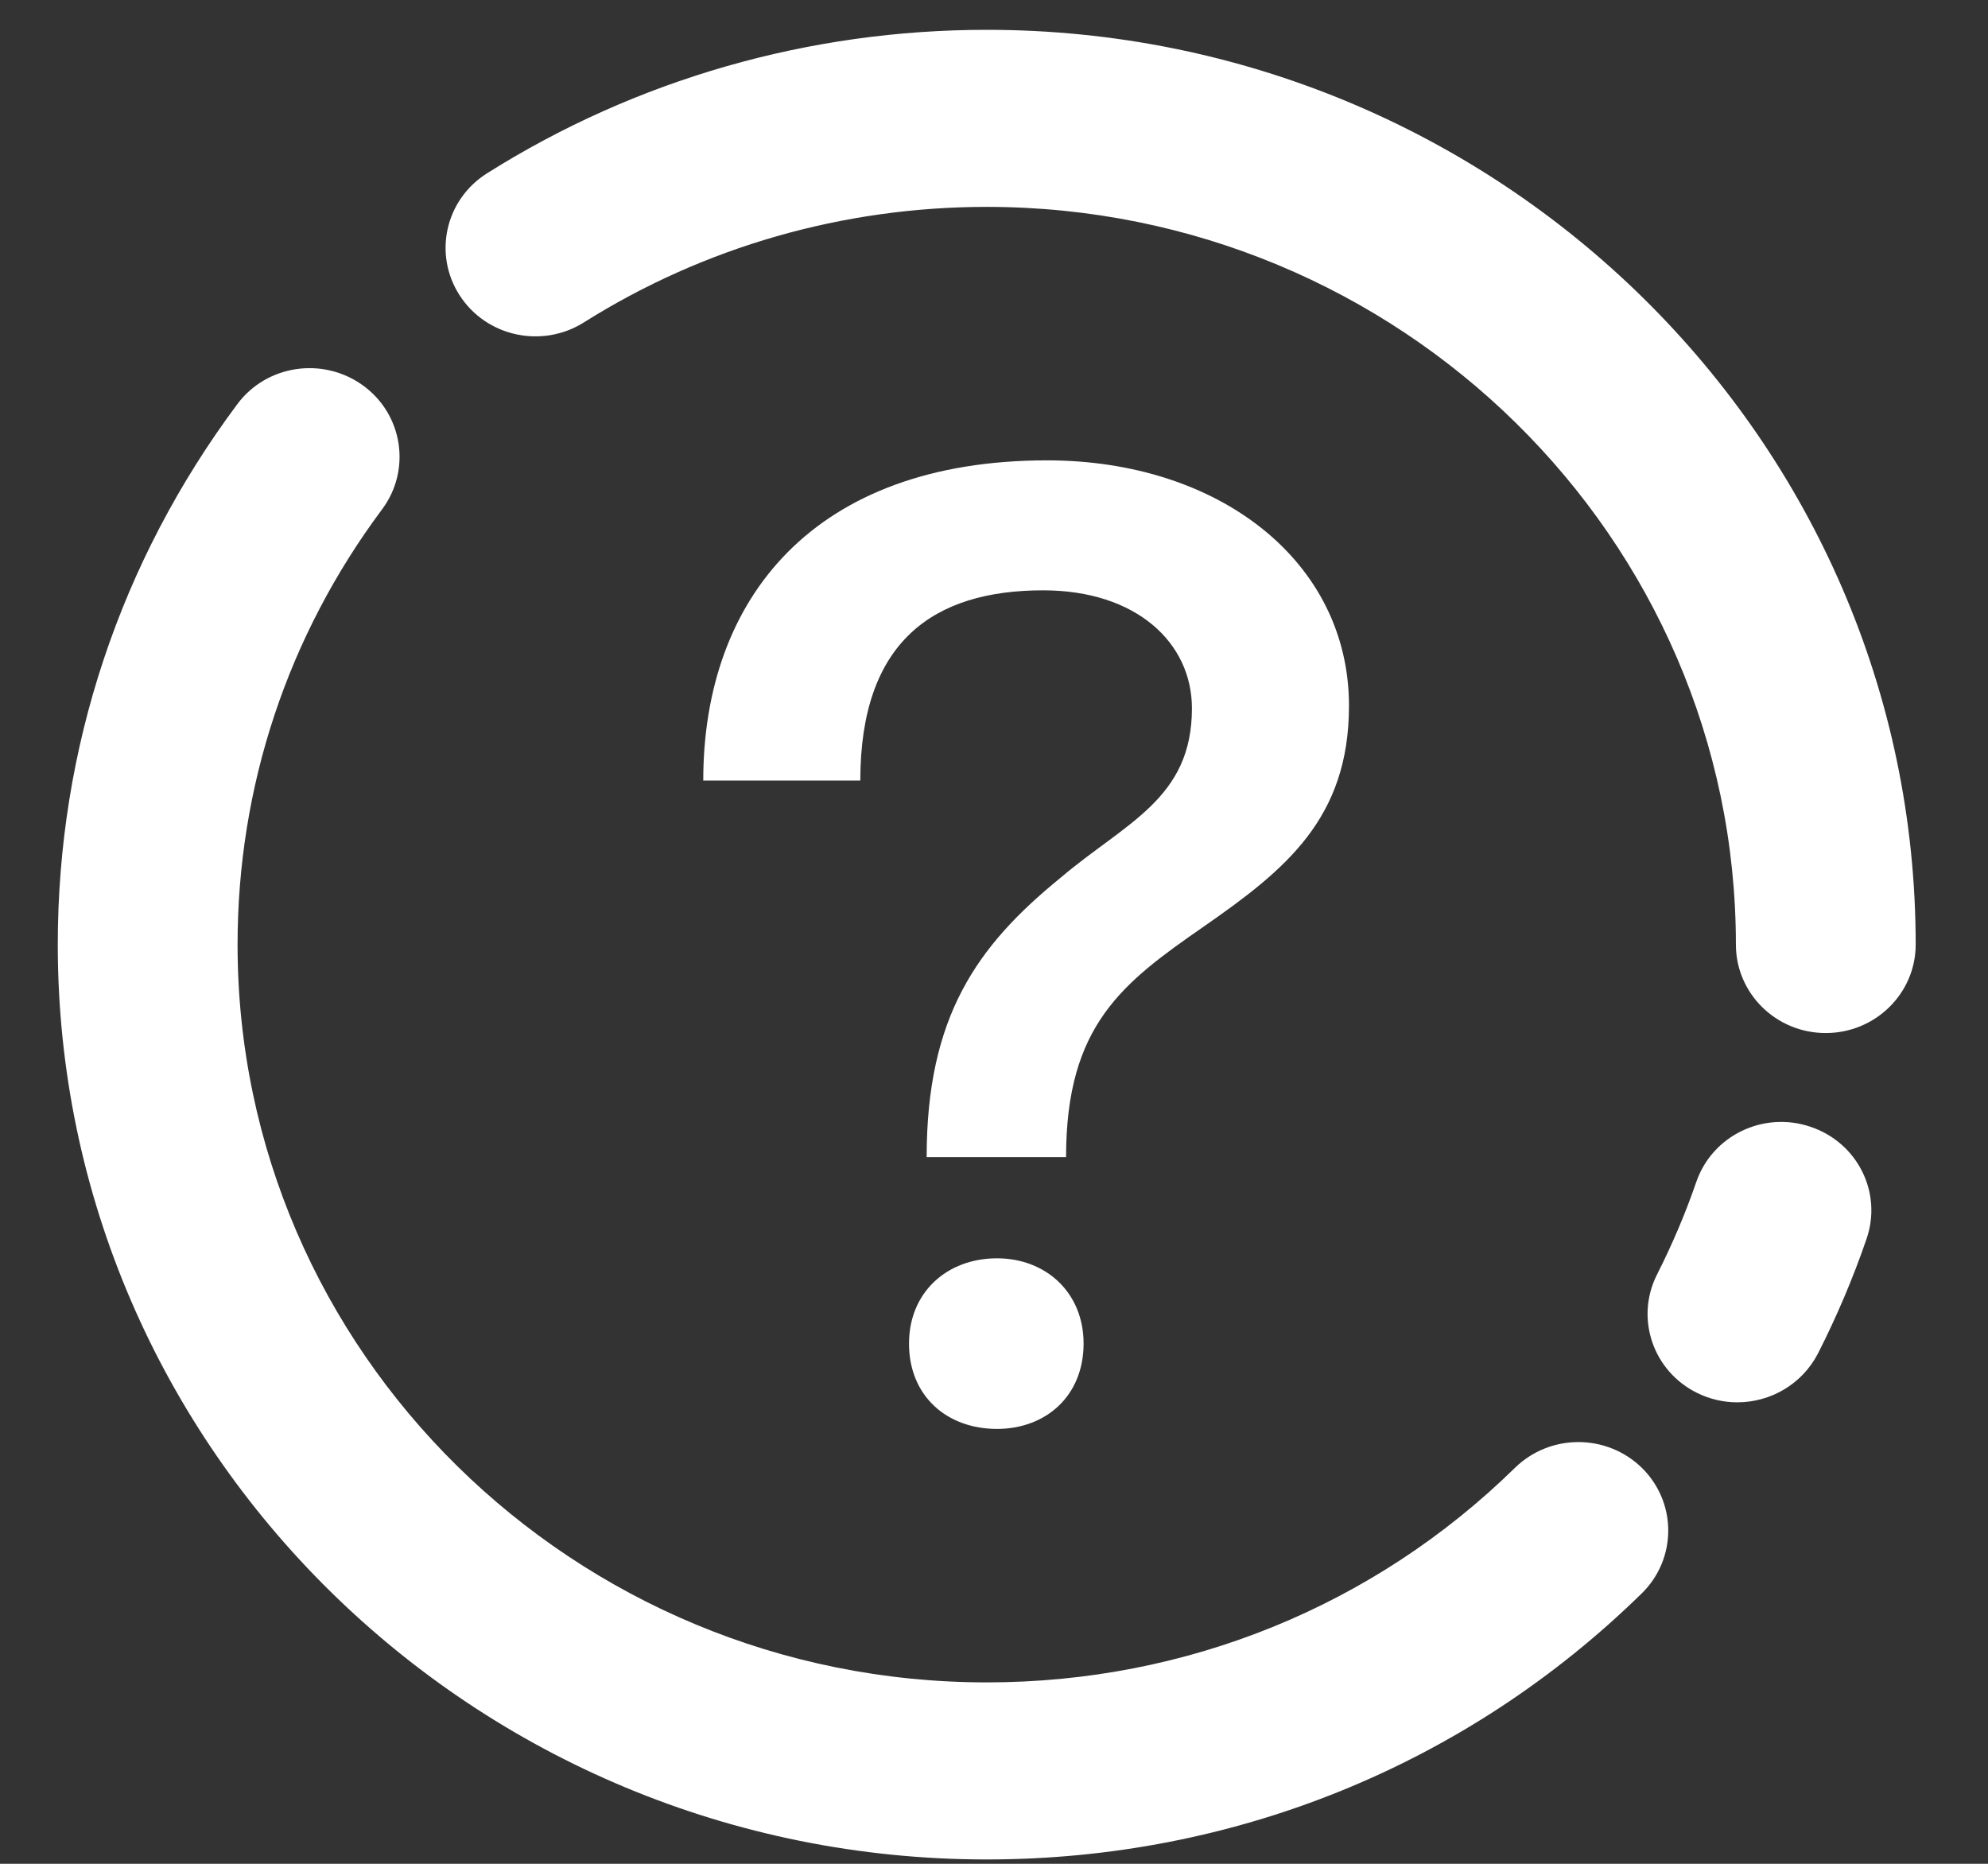
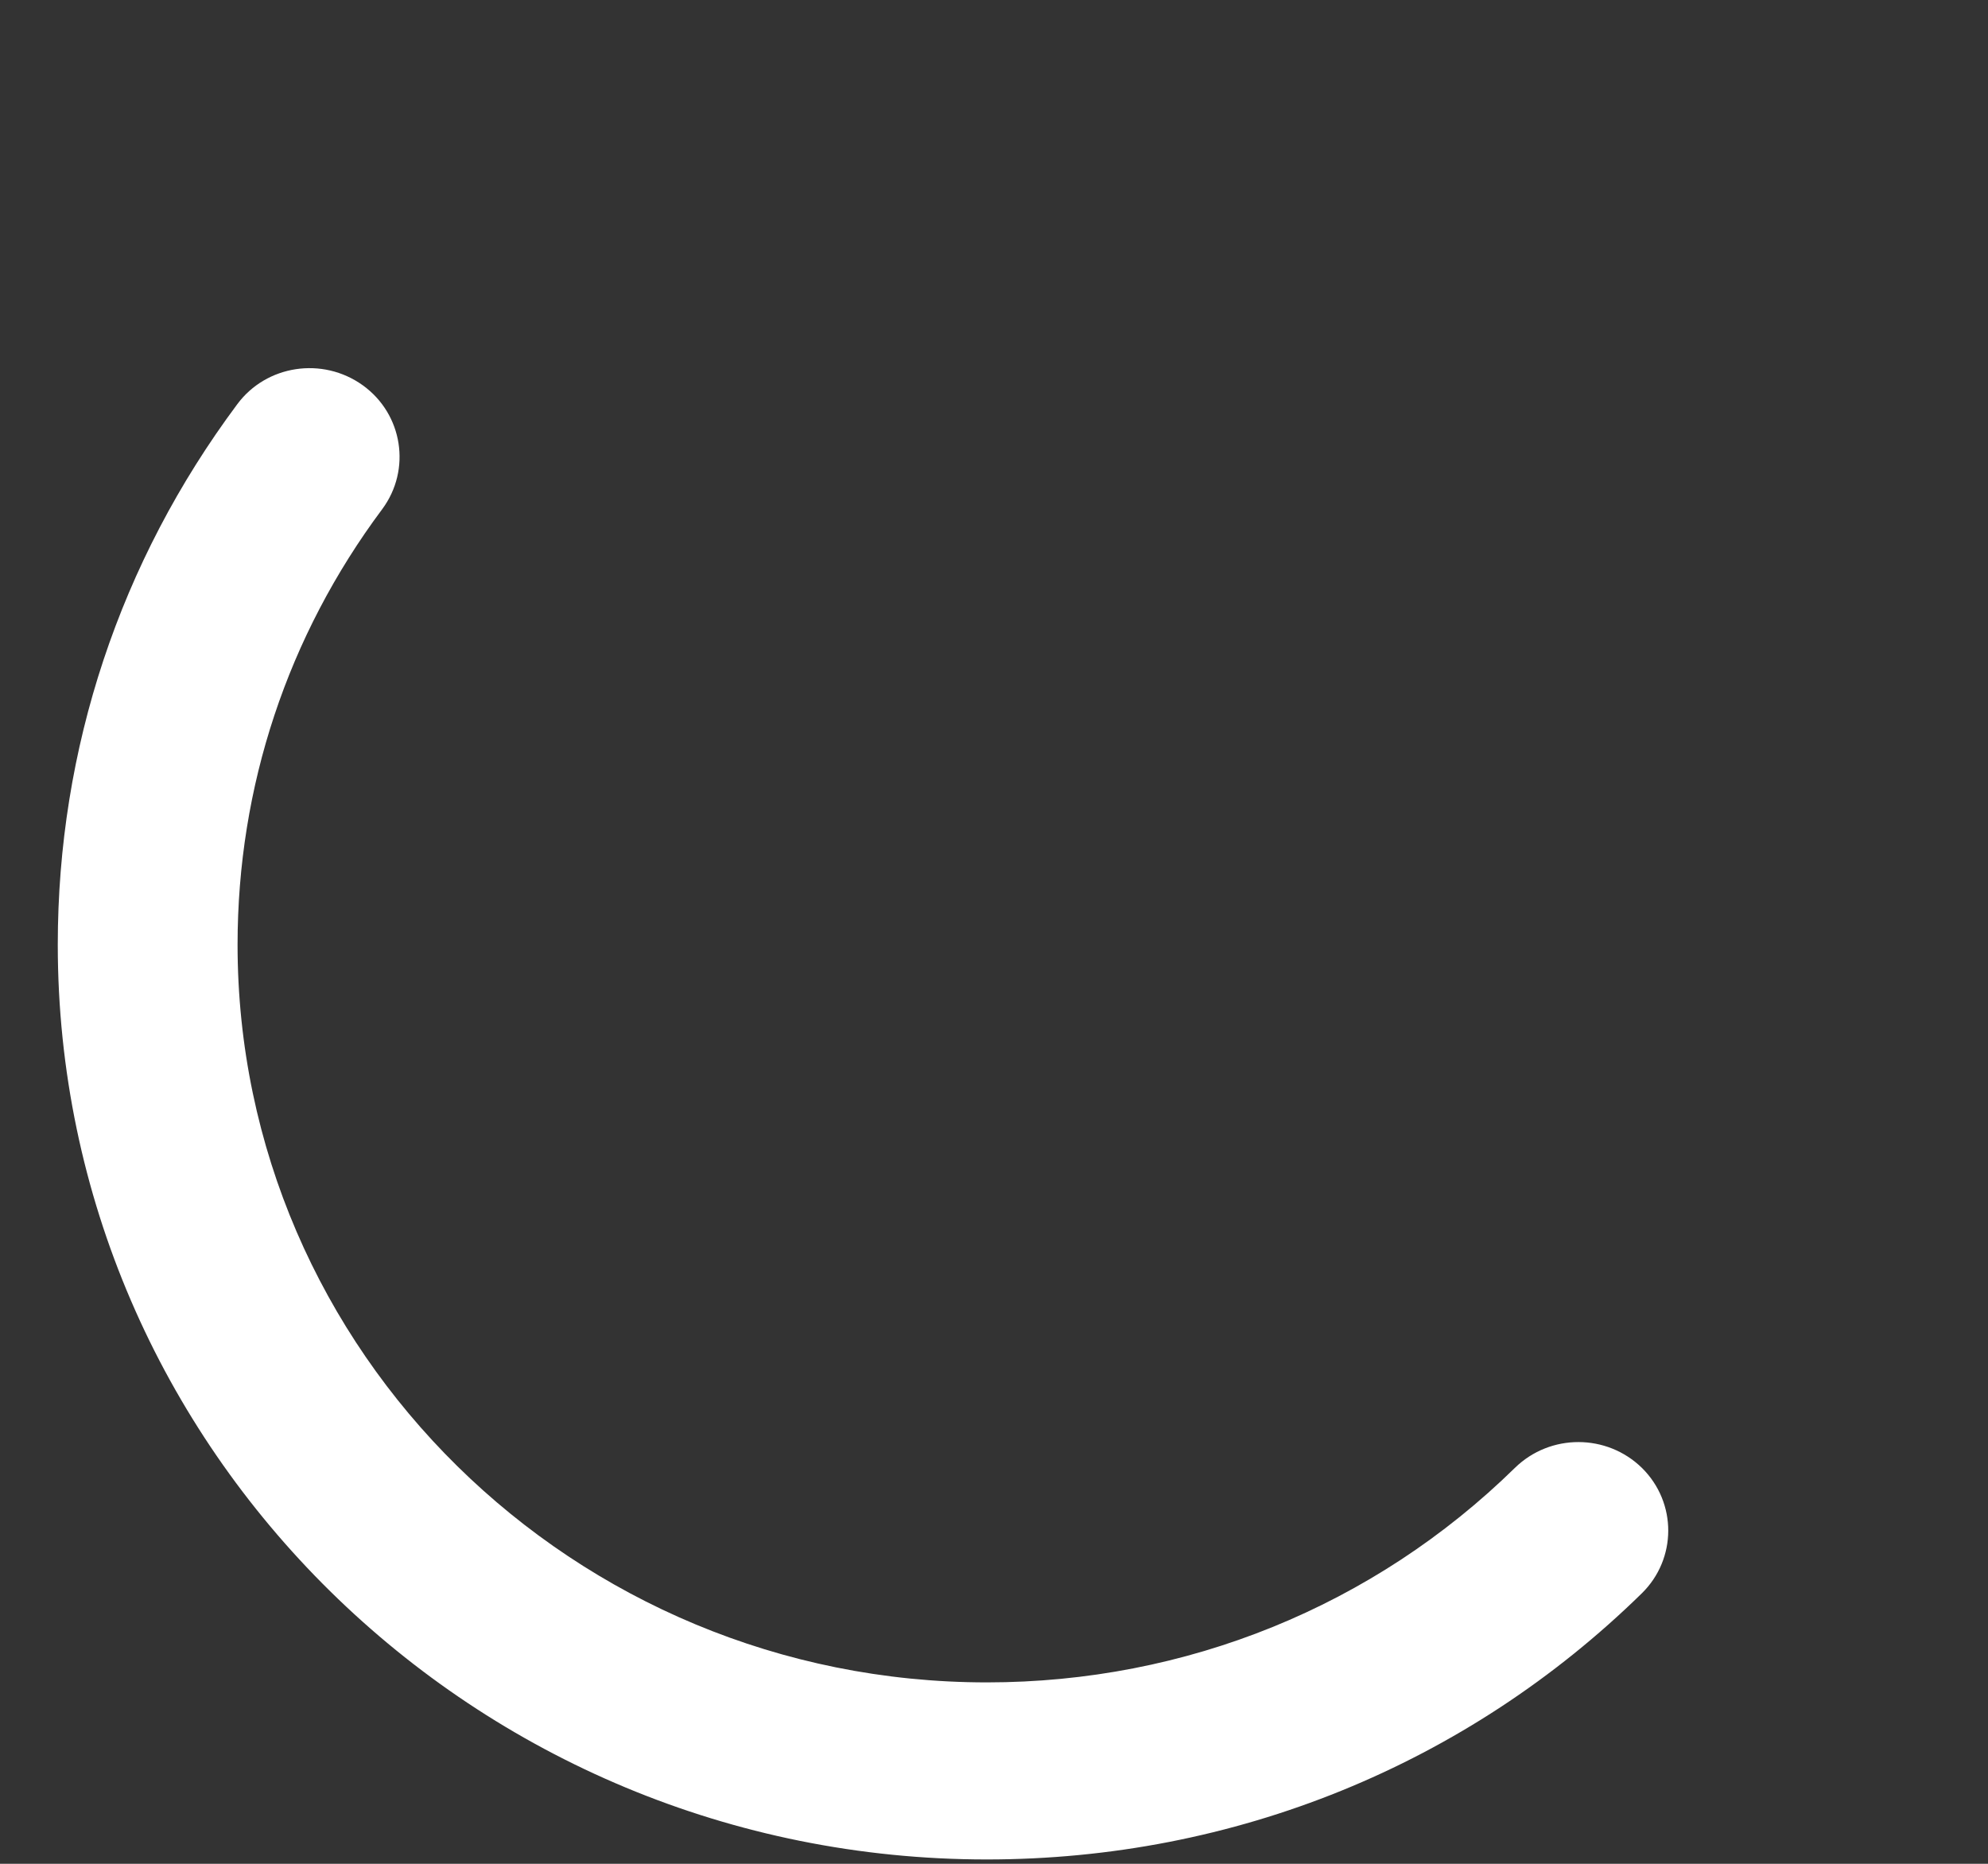
<svg xmlns="http://www.w3.org/2000/svg" width="16" height="15" viewBox="0 0 16 15" fill="none">
  <rect x="0" y="0" width="16" height="15" fill="#333333" stroke="none" />
  <path d="M7.942 14.965C3.819 14.965 0.465 11.663 0.465 7.603C0.465 6.026 0.964 4.522 1.909 3.254C2.143 2.937 2.596 2.868 2.92 3.101C3.242 3.333 3.312 3.78 3.076 4.098C2.314 5.119 1.912 6.332 1.912 7.603C1.912 10.877 4.617 13.54 7.942 13.54C9.546 13.54 11.056 12.927 12.193 11.813C12.477 11.536 12.933 11.537 13.216 11.815C13.498 12.095 13.496 12.546 13.214 12.823C11.804 14.204 9.932 14.965 7.942 14.965Z" fill="white" />
-   <path d="M13.982 11.286C13.874 11.286 13.764 11.262 13.66 11.211C13.302 11.035 13.158 10.607 13.337 10.256C13.458 10.016 13.564 9.769 13.652 9.513C13.78 9.14 14.191 8.94 14.57 9.068C14.949 9.194 15.152 9.598 15.022 9.972C14.915 10.284 14.783 10.595 14.632 10.892C14.503 11.142 14.248 11.286 13.982 11.286Z" fill="white" />
-   <path d="M14.694 8.314C14.294 8.314 13.971 7.995 13.971 7.602C13.971 4.329 11.265 1.665 7.941 1.665C6.788 1.665 5.666 1.986 4.699 2.595C4.361 2.807 3.914 2.709 3.7 2.378C3.485 2.046 3.583 1.606 3.921 1.394C5.12 0.639 6.511 0.24 7.941 0.24C12.063 0.24 15.418 3.542 15.418 7.602C15.418 7.995 15.093 8.314 14.694 8.314Z" fill="white" />
-   <path d="M6.924 6.282H5.66C5.66 4.814 6.553 3.705 8.427 3.705C9.811 3.705 10.857 4.518 10.857 5.68C10.857 6.588 10.345 7 9.691 7.455C9.037 7.909 8.58 8.247 8.58 9.313H7.458C7.458 8.183 7.861 7.613 8.536 7.064C9.059 6.62 9.593 6.43 9.593 5.701C9.593 5.173 9.146 4.751 8.395 4.751C7.512 4.751 6.924 5.163 6.924 6.282ZM8.024 11.5C7.621 11.5 7.316 11.236 7.316 10.813C7.316 10.401 7.621 10.127 8.024 10.127C8.416 10.127 8.721 10.401 8.721 10.813C8.721 11.236 8.416 11.5 8.024 11.5Z" fill="white" />
</svg>